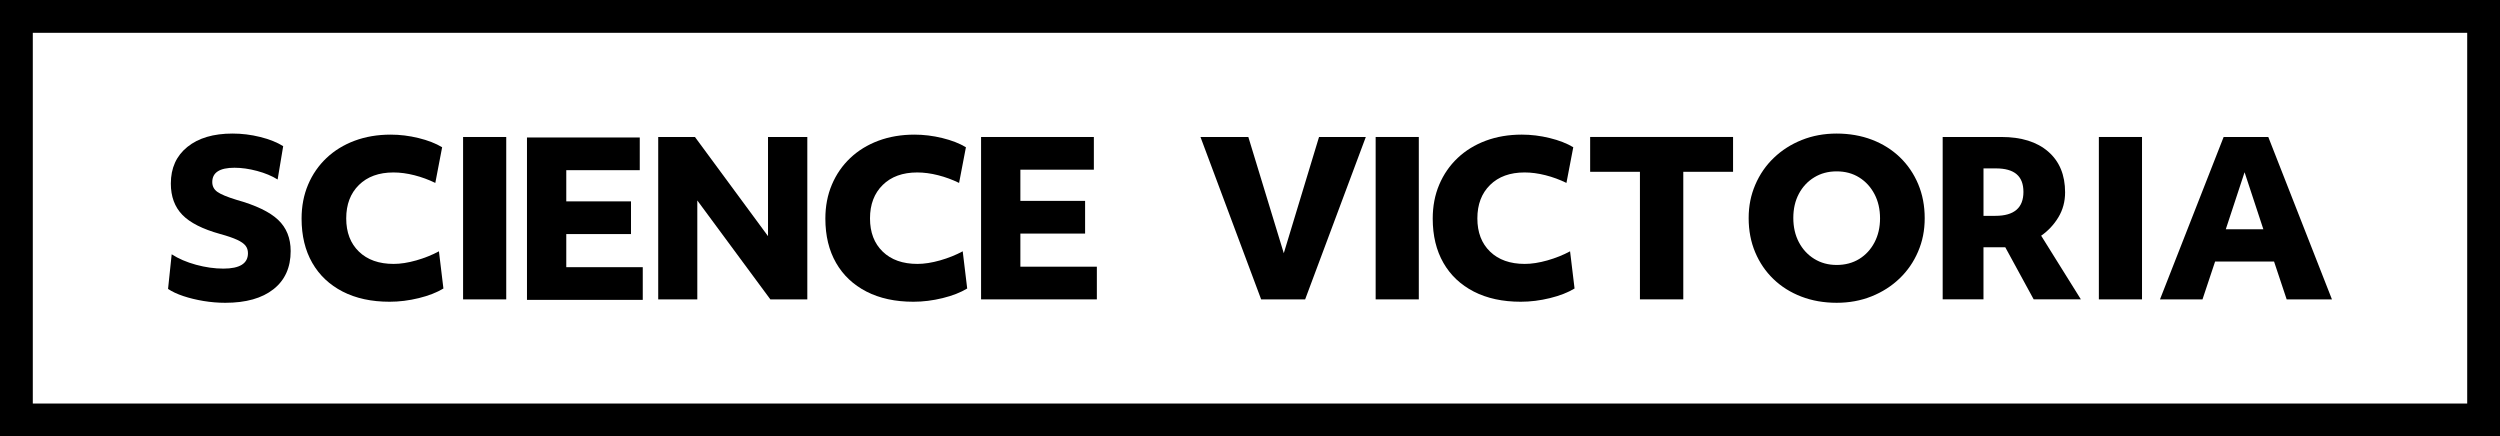
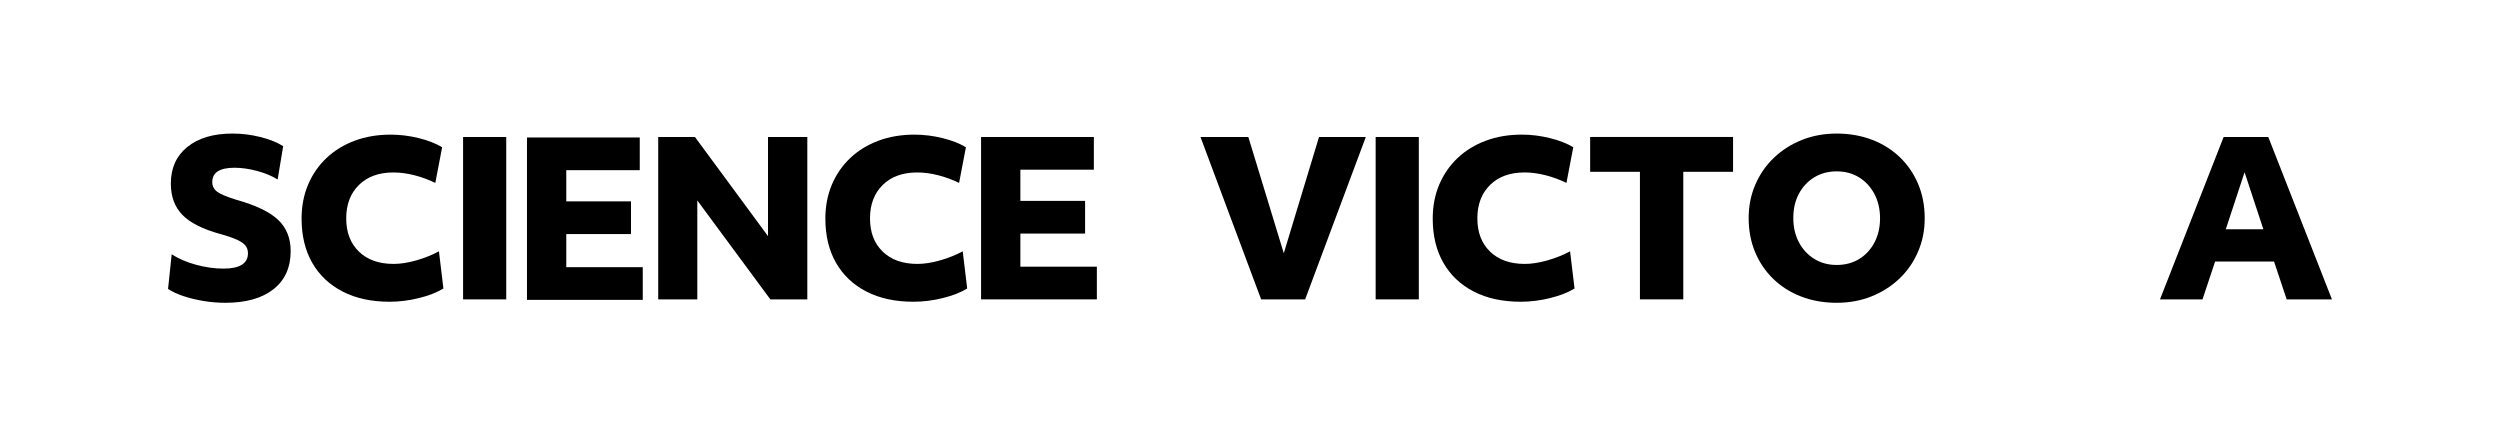
<svg xmlns="http://www.w3.org/2000/svg" width="487" height="85" viewBox="0 0 487 85" fill="none">
  <path d="M33.447 49.537C34.778 50.398 36.361 51.077 38.19 51.576C40.022 52.074 41.796 52.326 43.517 52.326C46.707 52.326 48.302 51.326 48.302 49.328C48.302 48.744 48.142 48.252 47.823 47.849C47.504 47.447 46.956 47.066 46.179 46.706C45.401 46.345 44.307 45.971 42.891 45.581C39.479 44.637 37.023 43.395 35.526 41.855C34.029 40.314 33.279 38.282 33.279 35.757C33.279 32.732 34.355 30.352 36.504 28.618C38.652 26.884 41.587 26.017 45.303 26.017C47.107 26.017 48.903 26.238 50.692 26.684C52.481 27.129 53.971 27.723 55.164 28.473L54.082 34.967C52.973 34.274 51.642 33.718 50.087 33.301C48.532 32.885 47.063 32.677 45.676 32.677C42.79 32.677 41.349 33.608 41.349 35.465C41.349 36.271 41.681 36.908 42.347 37.381C43.014 37.853 44.247 38.367 46.051 38.921C49.823 39.975 52.528 41.273 54.165 42.813C55.801 44.353 56.621 46.386 56.621 48.91C56.621 52.102 55.505 54.58 53.271 56.341C51.037 58.103 47.91 58.985 43.887 58.985C42.473 58.985 41.057 58.866 39.643 58.632C38.229 58.395 36.917 58.078 35.711 57.675C34.504 57.272 33.513 56.808 32.736 56.282L33.443 49.539H33.447V49.537Z" fill="currentColor" />
  <path d="M60.829 51.203C59.443 48.789 58.748 45.917 58.748 42.587C58.748 40.174 59.17 37.966 60.018 35.968C60.863 33.97 62.056 32.242 63.596 30.785C65.135 29.328 66.967 28.205 69.088 27.412C71.21 26.622 73.548 26.226 76.099 26.226C77.903 26.226 79.711 26.447 81.53 26.892C83.347 27.336 84.88 27.932 86.128 28.682L84.797 35.634C83.494 34.997 82.135 34.496 80.719 34.136C79.305 33.776 77.944 33.595 76.64 33.595C73.81 33.595 71.569 34.407 69.921 36.03C68.27 37.653 67.444 39.824 67.444 42.545C67.444 45.265 68.268 47.421 69.921 49.017C71.572 50.613 73.825 51.41 76.683 51.41C78.014 51.41 79.486 51.181 81.094 50.724C82.701 50.265 84.173 49.675 85.504 48.955L86.377 56.199C85.102 56.976 83.507 57.6 81.592 58.071C79.677 58.542 77.778 58.779 75.891 58.779C72.368 58.779 69.323 58.12 66.756 56.802C64.19 55.483 62.214 53.617 60.827 51.203H60.829Z" fill="currentColor" />
  <path d="M90.209 26.686H98.615V58.321H90.209V26.686Z" fill="currentColor" />
  <path d="M102.655 26.782H124.625V33.15H110.311V39.228H122.919V45.596H110.311V52.047H125.209V58.414H102.655V26.782Z" fill="currentColor" />
  <path d="M128.22 26.686H135.378L149.609 46V26.686H157.265V58.321H150.067L135.836 39.049V58.321H128.22V26.686Z" fill="currentColor" />
  <path d="M162.862 51.203C161.476 48.789 160.781 45.917 160.781 42.587C160.781 40.174 161.203 37.966 162.051 35.968C162.896 33.97 164.089 32.242 165.629 30.785C167.169 29.328 169 28.205 171.121 27.412C173.242 26.622 175.581 26.226 178.132 26.226C179.936 26.226 181.744 26.447 183.563 26.892C185.38 27.336 186.913 27.932 188.161 28.682L186.83 35.634C185.527 34.997 184.168 34.496 182.752 34.136C181.338 33.776 179.977 33.595 178.673 33.595C175.843 33.595 173.602 34.407 171.954 36.03C170.303 37.653 169.477 39.824 169.477 42.545C169.477 45.265 170.301 47.421 171.954 49.017C173.605 50.613 175.858 51.41 178.716 51.41C180.047 51.41 181.516 51.181 183.127 50.724C184.734 50.265 186.206 49.675 187.537 48.955L188.41 56.199C187.135 56.976 185.54 57.6 183.625 58.071C181.71 58.542 179.811 58.779 177.924 58.779C174.401 58.779 171.356 58.12 168.789 56.802C166.223 55.483 164.247 53.617 162.86 51.203H162.862Z" fill="currentColor" />
  <path d="M191.113 26.686H213.083V33.054H198.769V39.132H211.377V45.5H198.769V51.951H213.667V58.319H191.113V26.686Z" fill="currentColor" />
  <path d="M233.852 26.684H243.174L250.081 49.328L256.947 26.684H266.06L254.242 58.319H245.67L233.852 26.684Z" fill="currentColor" />
  <path d="M267.977 26.684H276.383V58.319H267.977V26.684Z" fill="currentColor" />
  <path d="M281.175 51.201C279.788 48.787 279.094 45.915 279.094 42.585C279.094 40.171 279.516 37.964 280.363 35.966C281.209 33.968 282.402 32.24 283.941 30.783C285.481 29.325 287.313 28.203 289.434 27.41C291.555 26.62 293.894 26.224 296.445 26.224C298.249 26.224 300.057 26.445 301.876 26.89C303.692 27.333 305.226 27.93 306.474 28.68L305.143 35.632C303.839 34.995 302.481 34.494 301.064 34.134C299.65 33.774 298.289 33.593 296.986 33.593C294.156 33.593 291.915 34.404 290.267 36.028C288.616 37.651 287.79 39.822 287.79 42.543C287.79 45.263 288.614 47.419 290.267 49.015C291.917 50.611 294.17 51.41 297.029 51.41C298.36 51.41 299.831 51.179 301.439 50.724C303.047 50.265 304.519 49.675 305.85 48.955L306.723 56.199C305.447 56.976 303.852 57.6 301.938 58.071C300.023 58.542 298.123 58.779 296.236 58.779C292.714 58.779 289.668 58.12 287.102 56.802C284.536 55.483 282.559 53.617 281.173 51.203H281.175V51.201Z" fill="currentColor" />
  <path d="M319.459 33.467H309.762V26.681H337.6V33.467H327.905V58.316H319.459V33.467Z" fill="currentColor" />
  <path d="M357.785 58.983C355.289 58.983 352.993 58.581 350.898 57.775C348.802 56.97 346.992 55.832 345.467 54.362C343.94 52.892 342.756 51.152 341.908 49.138C341.063 47.127 340.639 44.914 340.639 42.5C340.639 40.086 341.069 37.998 341.93 35.985C342.79 33.974 343.995 32.225 345.55 30.74C347.103 29.255 348.921 28.096 351.002 27.265C353.083 26.432 355.343 26.017 357.785 26.017C360.228 26.017 362.577 26.419 364.673 27.225C366.766 28.03 368.577 29.168 370.104 30.638C371.629 32.11 372.815 33.85 373.662 35.862C374.508 37.875 374.932 40.086 374.932 42.5C374.932 44.914 374.502 47.004 373.641 49.015C372.781 51.028 371.573 52.775 370.021 54.26C368.466 55.745 366.649 56.904 364.569 57.735C362.488 58.568 360.226 58.983 357.785 58.983ZM366.232 42.541C366.232 40.766 365.872 39.189 365.15 37.815C364.428 36.441 363.438 35.359 362.175 34.568C360.912 33.778 359.449 33.382 357.785 33.382C356.122 33.382 354.691 33.772 353.415 34.547C352.139 35.325 351.141 36.392 350.419 37.751C349.697 39.111 349.337 40.678 349.337 42.455C349.337 44.232 349.697 45.806 350.419 47.181C351.141 48.555 352.139 49.637 353.415 50.427C354.691 51.218 356.148 51.614 357.785 51.614C359.423 51.614 360.912 51.226 362.175 50.449C363.438 49.671 364.428 48.597 365.15 47.223C365.872 45.849 366.232 44.287 366.232 42.541Z" fill="currentColor" />
-   <path d="M378.435 26.684H389.878C393.763 26.684 396.8 27.634 398.991 29.534C401.183 31.434 402.28 34.078 402.28 37.464C402.28 39.268 401.843 40.892 400.968 42.334C400.094 43.776 398.976 44.971 397.618 45.913L405.357 58.316H396.161L390.626 48.161H386.381V58.316H378.433V26.681L378.435 26.684ZM388.713 42.044C392.347 42.044 394.165 40.491 394.165 37.383C394.165 34.274 392.376 32.804 388.798 32.804H386.385V42.046H388.715L388.713 42.044Z" fill="currentColor" />
-   <path d="M408.858 26.684H417.264V58.319H408.858V26.684Z" fill="currentColor" />
  <path d="M433.165 26.684H441.863L454.264 58.319H445.443L442.987 50.951H431.501L429.046 58.319H420.766L433.165 26.684ZM440.904 44.667L437.243 33.552L433.582 44.667H440.906H440.904Z" fill="currentColor" />
-   <path d="M480.611 6.391V78.609H6.389V6.391H480.611ZM487 0H0V85H487V0Z" fill="currentColor" />
</svg>